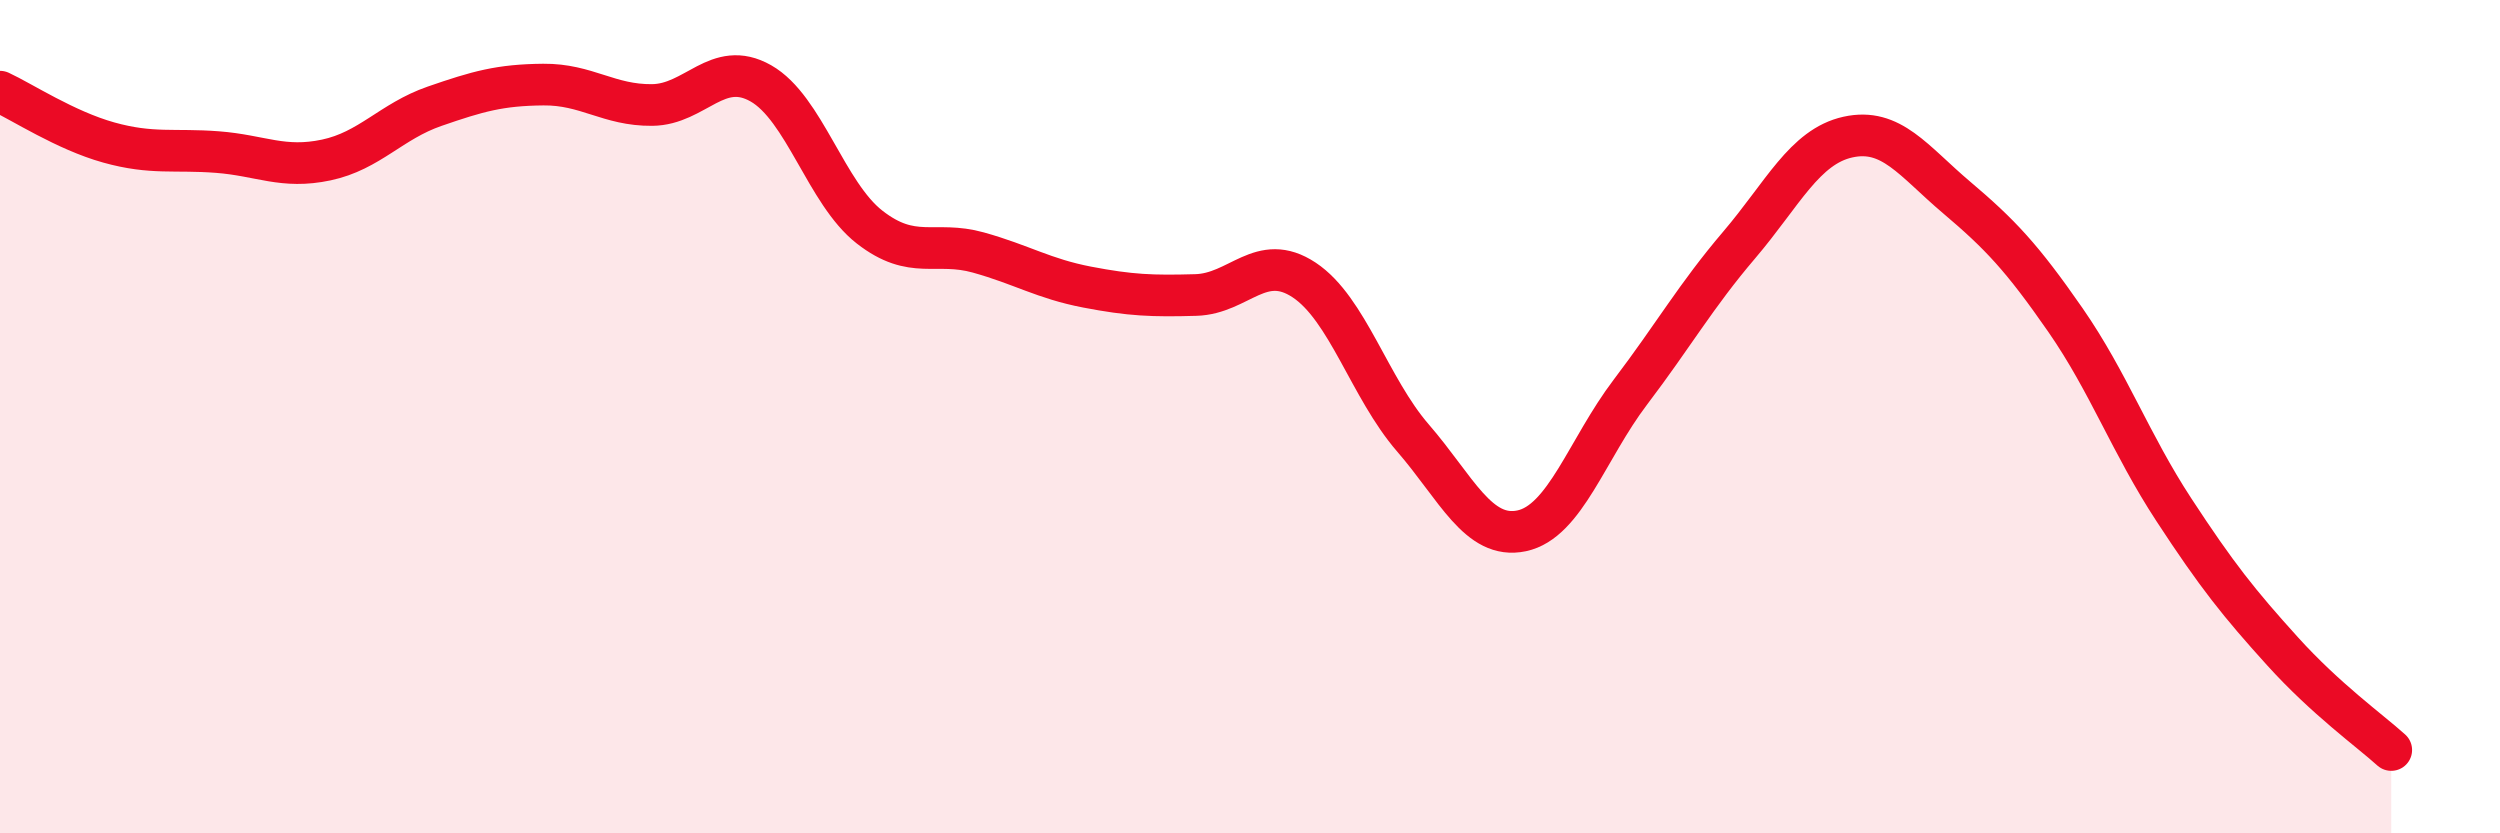
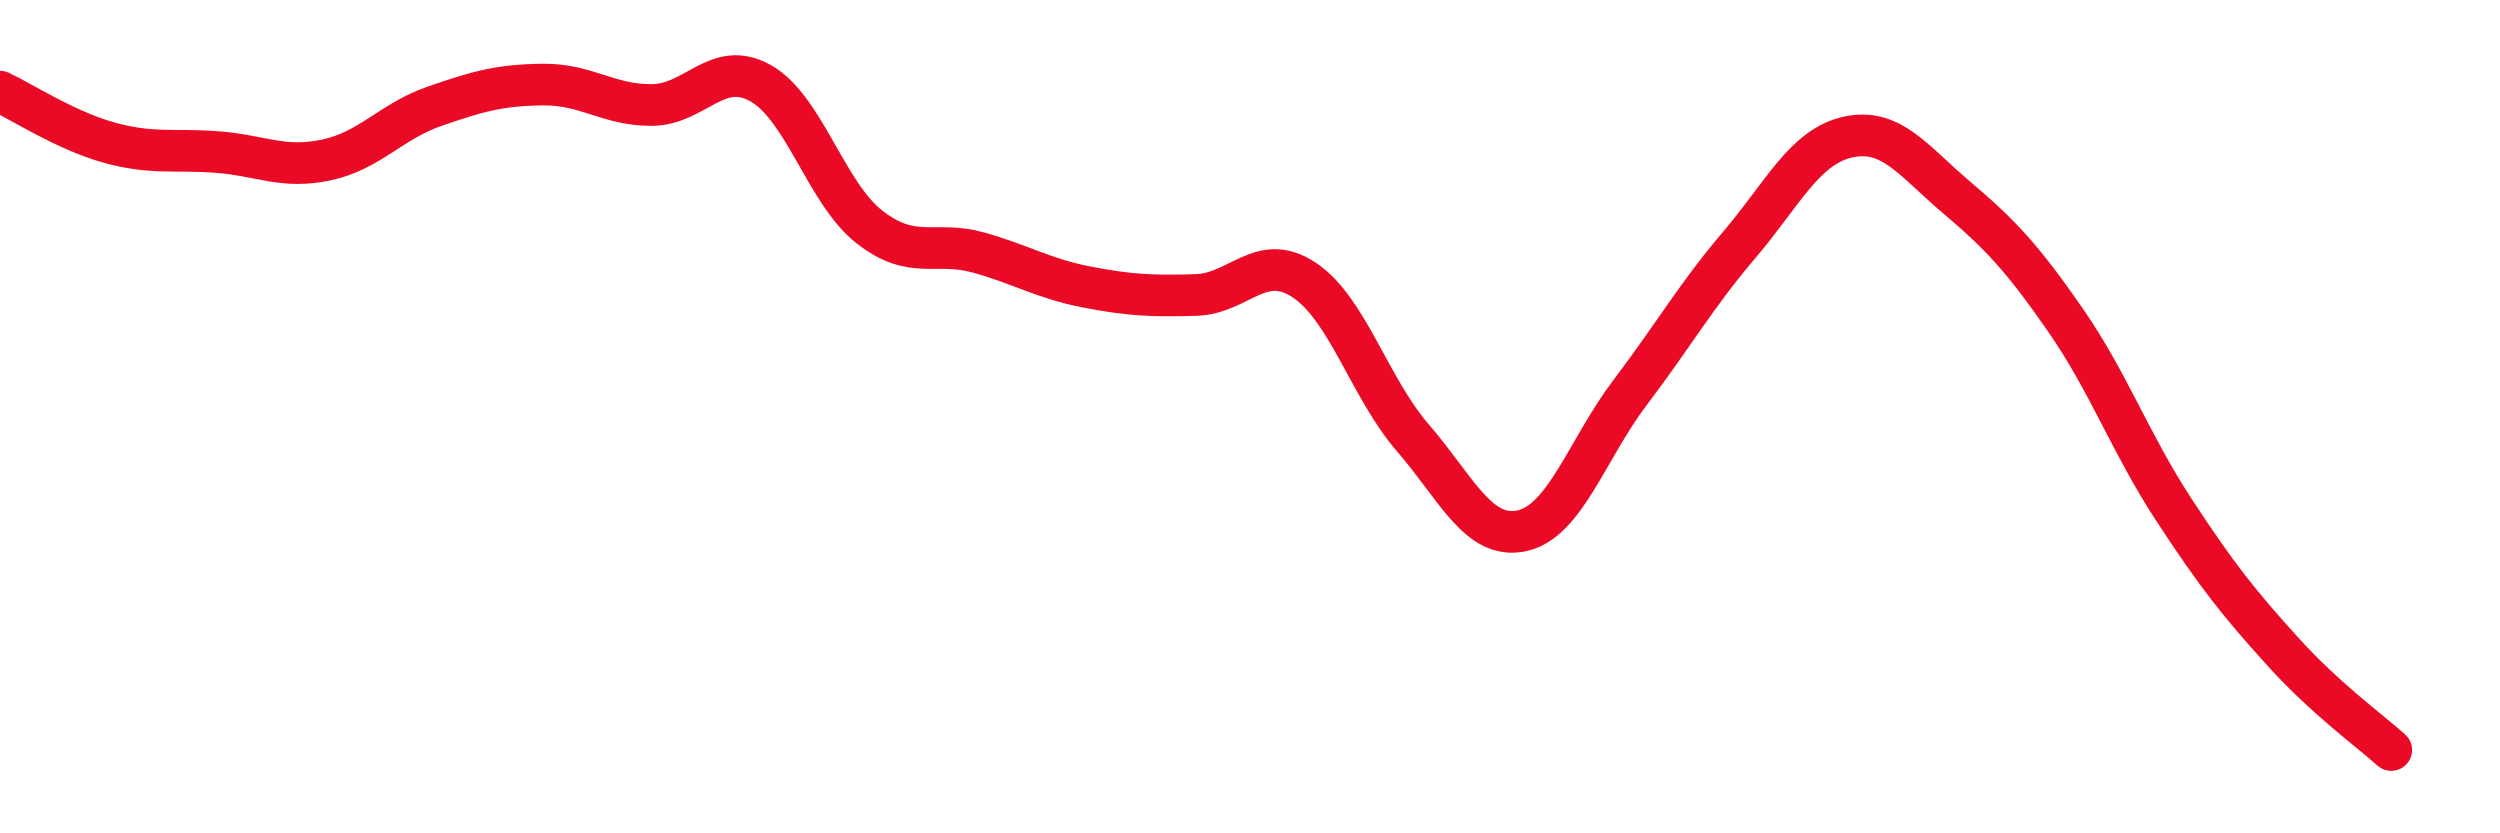
<svg xmlns="http://www.w3.org/2000/svg" width="60" height="20" viewBox="0 0 60 20">
-   <path d="M 0,2.2 C 0.52,2.44 1.57,3.13 2.61,3.42 C 3.65,3.71 4.18,3.57 5.22,3.65 C 6.26,3.73 6.79,4.06 7.83,3.84 C 8.87,3.62 9.39,2.91 10.43,2.55 C 11.47,2.19 12,2.04 13.04,2.03 C 14.08,2.02 14.61,2.53 15.65,2.52 C 16.69,2.51 17.22,1.41 18.26,2 C 19.3,2.59 19.83,4.64 20.87,5.45 C 21.91,6.26 22.44,5.77 23.48,6.06 C 24.52,6.35 25.05,6.69 26.09,6.89 C 27.13,7.09 27.66,7.11 28.7,7.08 C 29.74,7.05 30.26,6.03 31.3,6.72 C 32.34,7.41 32.87,9.31 33.91,10.51 C 34.95,11.71 35.48,12.96 36.52,12.74 C 37.56,12.52 38.09,10.78 39.13,9.41 C 40.17,8.04 40.7,7.1 41.74,5.88 C 42.78,4.66 43.31,3.52 44.35,3.29 C 45.39,3.06 45.92,3.86 46.96,4.74 C 48,5.62 48.53,6.18 49.57,7.68 C 50.61,9.18 51.13,10.64 52.17,12.23 C 53.21,13.82 53.74,14.48 54.78,15.63 C 55.82,16.78 56.87,17.53 57.39,18L57.39 20L0 20Z" fill="#EB0A25" opacity="0.1" stroke-linecap="round" stroke-linejoin="round" />
  <path d="M 0,2.2 C 0.52,2.44 1.57,3.13 2.61,3.42 C 3.65,3.71 4.18,3.57 5.22,3.65 C 6.26,3.73 6.79,4.06 7.83,3.84 C 8.87,3.62 9.39,2.91 10.43,2.55 C 11.47,2.19 12,2.04 13.04,2.03 C 14.08,2.02 14.61,2.53 15.65,2.52 C 16.69,2.51 17.22,1.41 18.26,2 C 19.3,2.59 19.83,4.64 20.87,5.45 C 21.91,6.26 22.44,5.77 23.48,6.06 C 24.52,6.35 25.05,6.69 26.09,6.89 C 27.13,7.09 27.66,7.11 28.7,7.08 C 29.74,7.05 30.26,6.03 31.3,6.72 C 32.34,7.41 32.87,9.31 33.91,10.51 C 34.95,11.71 35.48,12.96 36.52,12.74 C 37.56,12.52 38.09,10.78 39.13,9.41 C 40.17,8.04 40.7,7.1 41.74,5.88 C 42.78,4.66 43.31,3.52 44.35,3.29 C 45.39,3.06 45.92,3.86 46.96,4.74 C 48,5.62 48.53,6.18 49.57,7.68 C 50.61,9.18 51.13,10.64 52.17,12.23 C 53.21,13.82 53.74,14.48 54.78,15.63 C 55.82,16.78 56.87,17.53 57.39,18" stroke="#EB0A25" stroke-width="1" fill="none" stroke-linecap="round" stroke-linejoin="round" />
</svg>